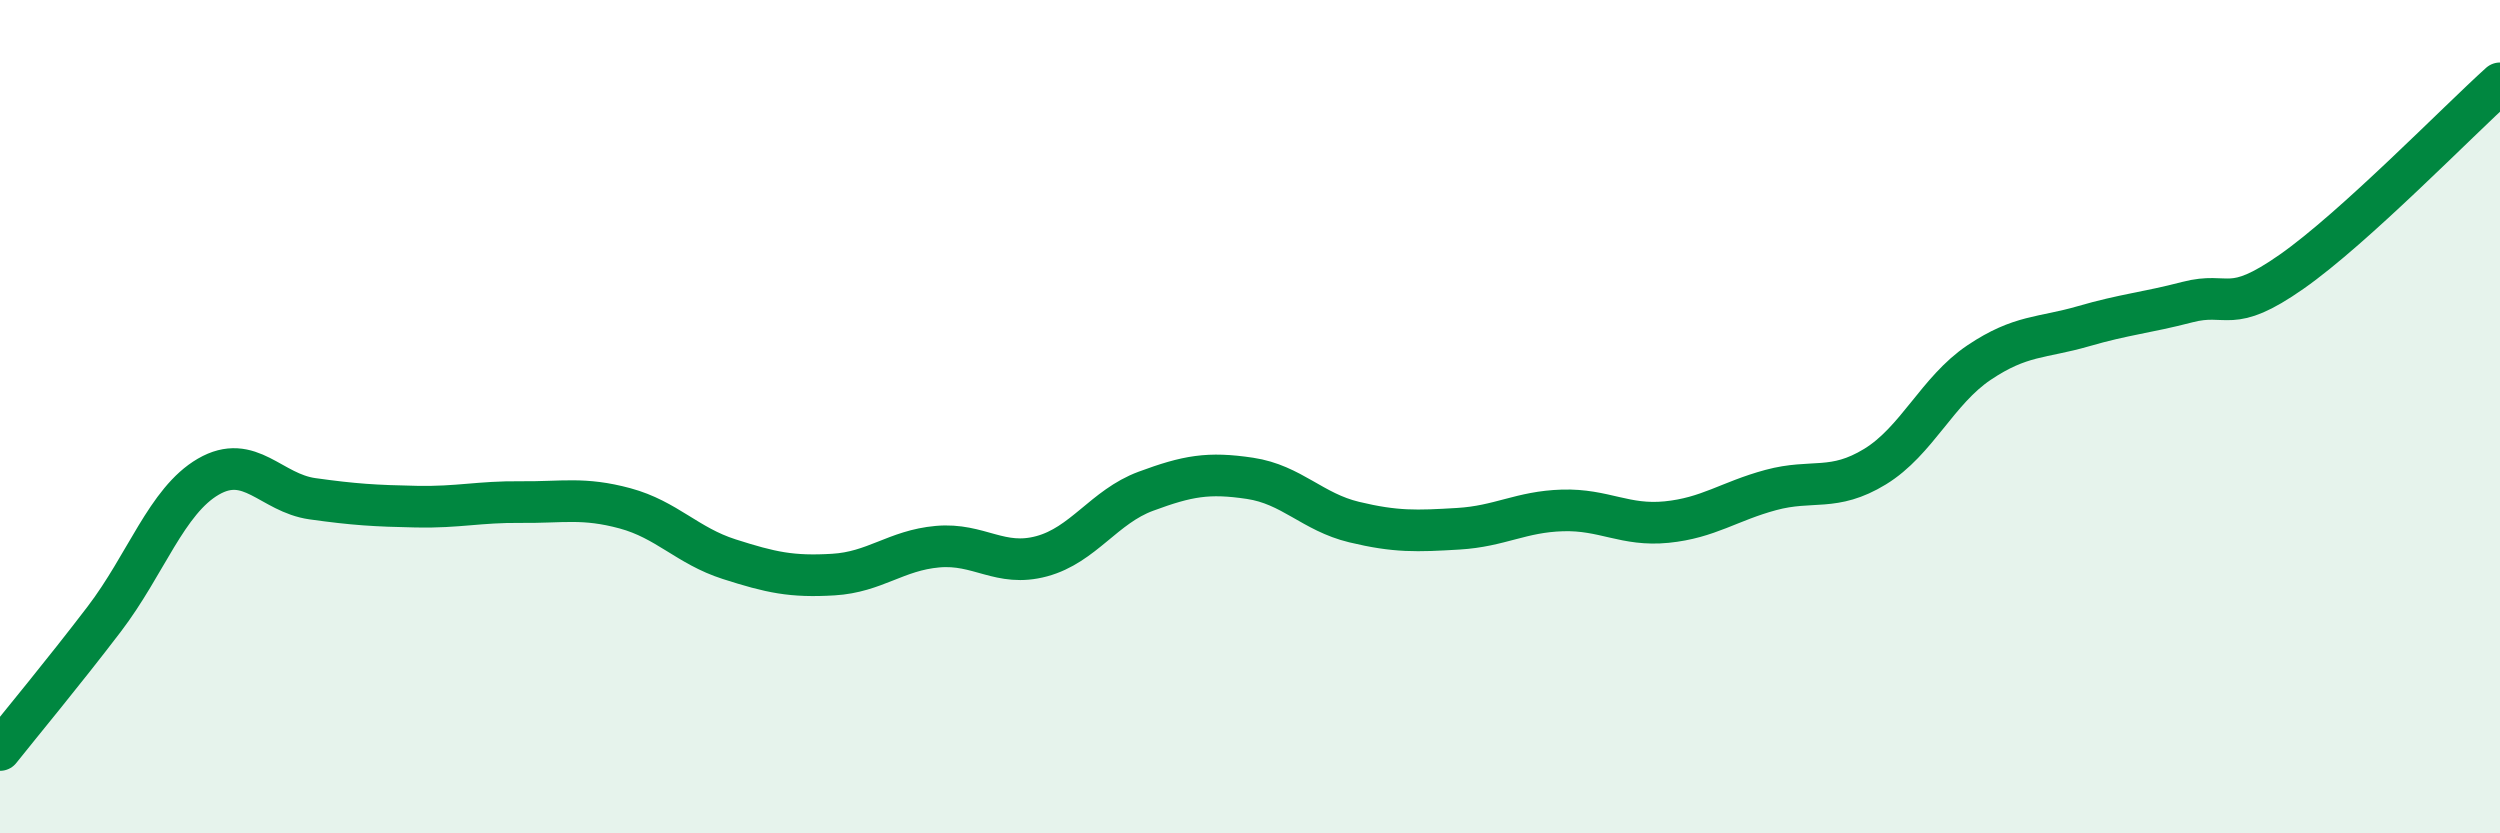
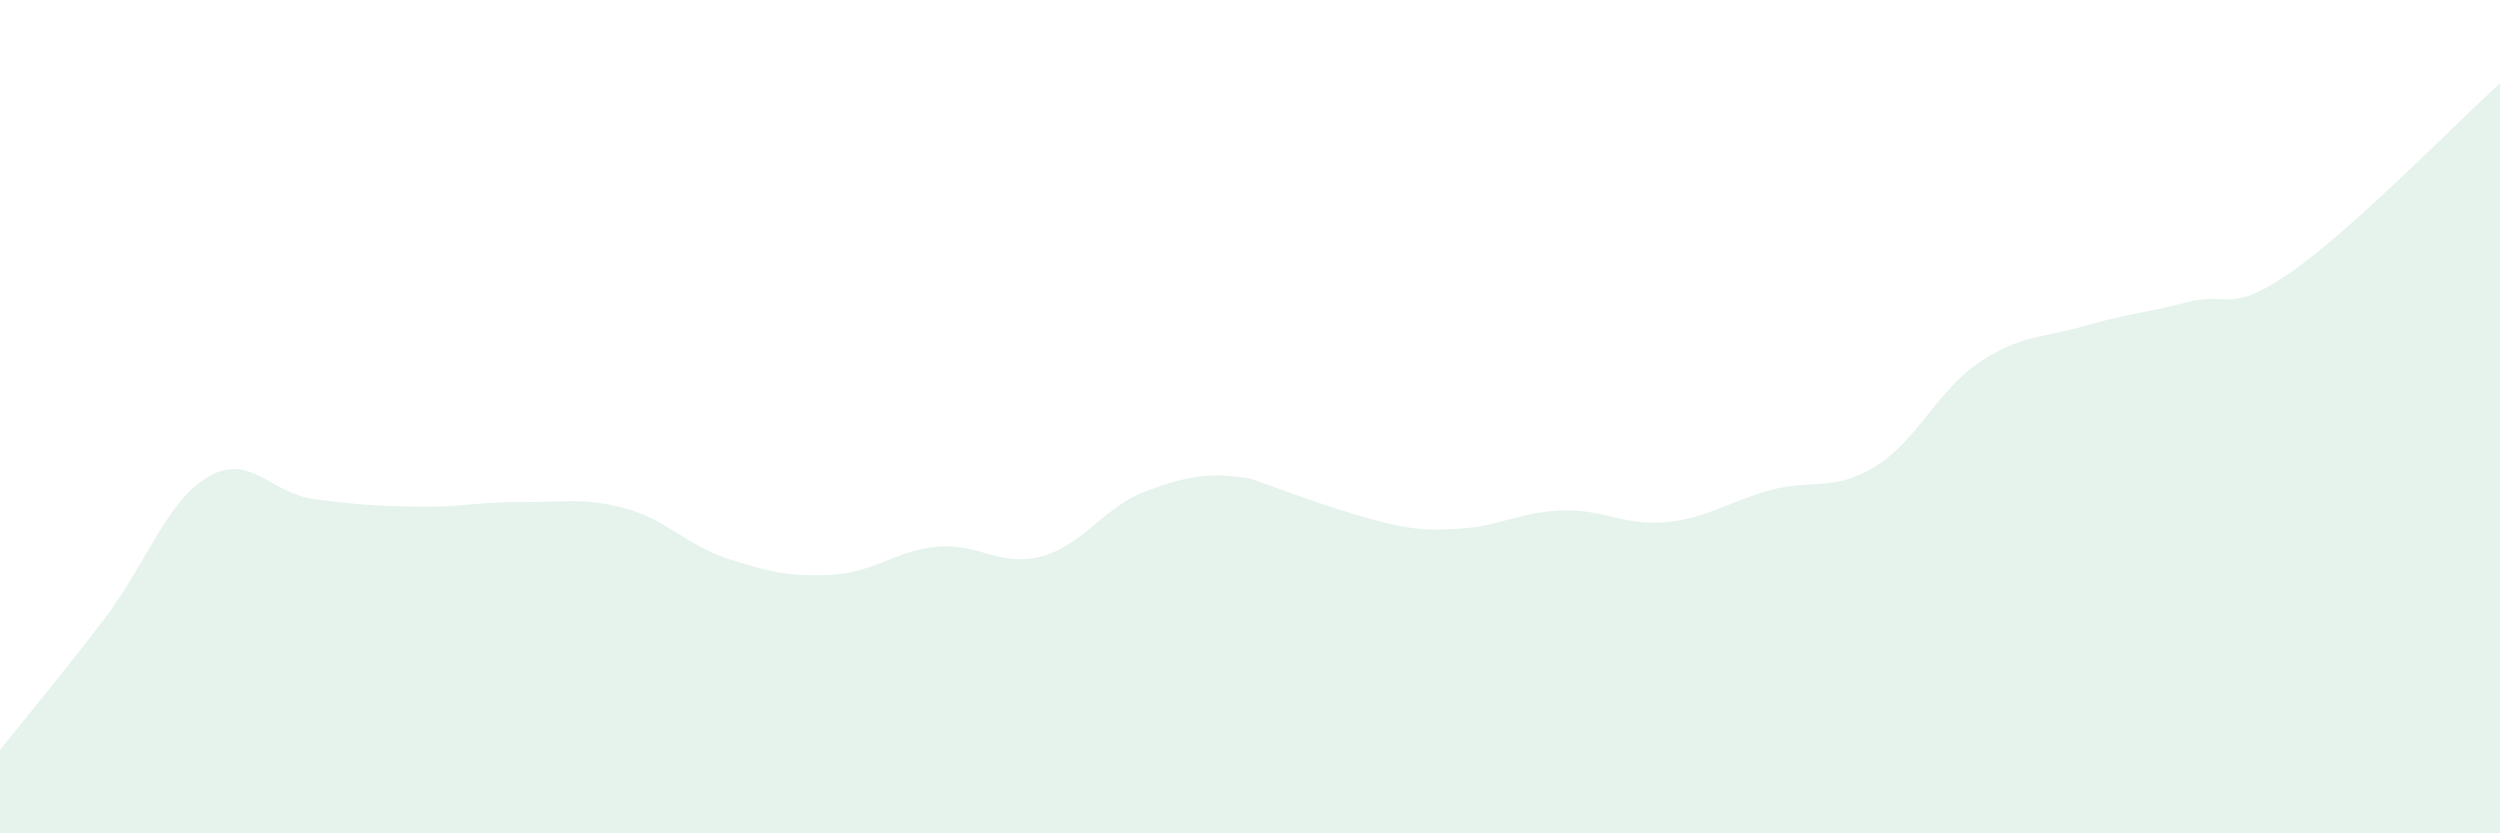
<svg xmlns="http://www.w3.org/2000/svg" width="60" height="20" viewBox="0 0 60 20">
-   <path d="M 0,18 C 0.5,17.37 1.5,16.17 2.5,14.86 C 3.5,13.55 4,12.02 5,11.44 C 6,10.86 6.5,11.83 7.5,11.97 C 8.5,12.11 9,12.14 10,12.16 C 11,12.18 11.5,12.04 12.5,12.05 C 13.5,12.06 14,11.93 15,12.2 C 16,12.47 16.5,13.1 17.5,13.42 C 18.5,13.74 19,13.85 20,13.79 C 21,13.73 21.5,13.21 22.5,13.12 C 23.5,13.03 24,13.62 25,13.35 C 26,13.08 26.5,12.16 27.5,11.79 C 28.5,11.42 29,11.33 30,11.48 C 31,11.63 31.5,12.29 32.5,12.53 C 33.5,12.77 34,12.75 35,12.69 C 36,12.63 36.5,12.28 37.5,12.25 C 38.5,12.22 39,12.63 40,12.53 C 41,12.43 41.5,12.03 42.5,11.76 C 43.5,11.49 44,11.81 45,11.2 C 46,10.59 46.5,9.37 47.5,8.7 C 48.5,8.03 49,8.12 50,7.83 C 51,7.54 51.5,7.51 52.5,7.25 C 53.5,6.99 53.5,7.57 55,6.52 C 56.5,5.47 59,2.9 60,2L60 20L0 20Z" fill="#008740" opacity="0.1" stroke-linecap="round" stroke-linejoin="round" />
-   <path d="M 0,18 C 0.5,17.37 1.5,16.17 2.5,14.86 C 3.5,13.55 4,12.02 5,11.44 C 6,10.86 6.5,11.83 7.5,11.97 C 8.5,12.11 9,12.14 10,12.16 C 11,12.18 11.5,12.04 12.5,12.05 C 13.5,12.06 14,11.93 15,12.2 C 16,12.47 16.5,13.1 17.5,13.42 C 18.5,13.74 19,13.85 20,13.79 C 21,13.73 21.5,13.21 22.5,13.12 C 23.5,13.03 24,13.62 25,13.35 C 26,13.08 26.5,12.16 27.5,11.79 C 28.5,11.42 29,11.33 30,11.48 C 31,11.63 31.5,12.29 32.5,12.53 C 33.5,12.77 34,12.75 35,12.69 C 36,12.63 36.5,12.28 37.5,12.25 C 38.5,12.22 39,12.63 40,12.53 C 41,12.43 41.5,12.03 42.5,11.76 C 43.5,11.49 44,11.81 45,11.2 C 46,10.59 46.5,9.37 47.5,8.7 C 48.5,8.03 49,8.12 50,7.83 C 51,7.54 51.5,7.51 52.5,7.25 C 53.5,6.99 53.5,7.57 55,6.52 C 56.5,5.47 59,2.9 60,2" stroke="#008740" stroke-width="1" fill="none" stroke-linecap="round" stroke-linejoin="round" />
+   <path d="M 0,18 C 0.5,17.37 1.5,16.17 2.5,14.86 C 3.5,13.55 4,12.02 5,11.44 C 6,10.86 6.5,11.83 7.5,11.97 C 8.5,12.11 9,12.14 10,12.16 C 11,12.18 11.5,12.04 12.5,12.05 C 13.5,12.06 14,11.93 15,12.2 C 16,12.47 16.5,13.1 17.5,13.42 C 18.5,13.74 19,13.85 20,13.79 C 21,13.73 21.5,13.21 22.5,13.12 C 23.5,13.03 24,13.62 25,13.35 C 26,13.08 26.5,12.16 27.5,11.79 C 28.5,11.42 29,11.33 30,11.48 C 33.5,12.77 34,12.75 35,12.69 C 36,12.63 36.5,12.28 37.5,12.25 C 38.5,12.22 39,12.63 40,12.53 C 41,12.43 41.5,12.03 42.5,11.76 C 43.5,11.49 44,11.81 45,11.2 C 46,10.59 46.5,9.37 47.5,8.7 C 48.5,8.03 49,8.12 50,7.83 C 51,7.54 51.5,7.51 52.5,7.25 C 53.5,6.99 53.5,7.57 55,6.52 C 56.5,5.47 59,2.9 60,2L60 20L0 20Z" fill="#008740" opacity="0.1" stroke-linecap="round" stroke-linejoin="round" />
</svg>